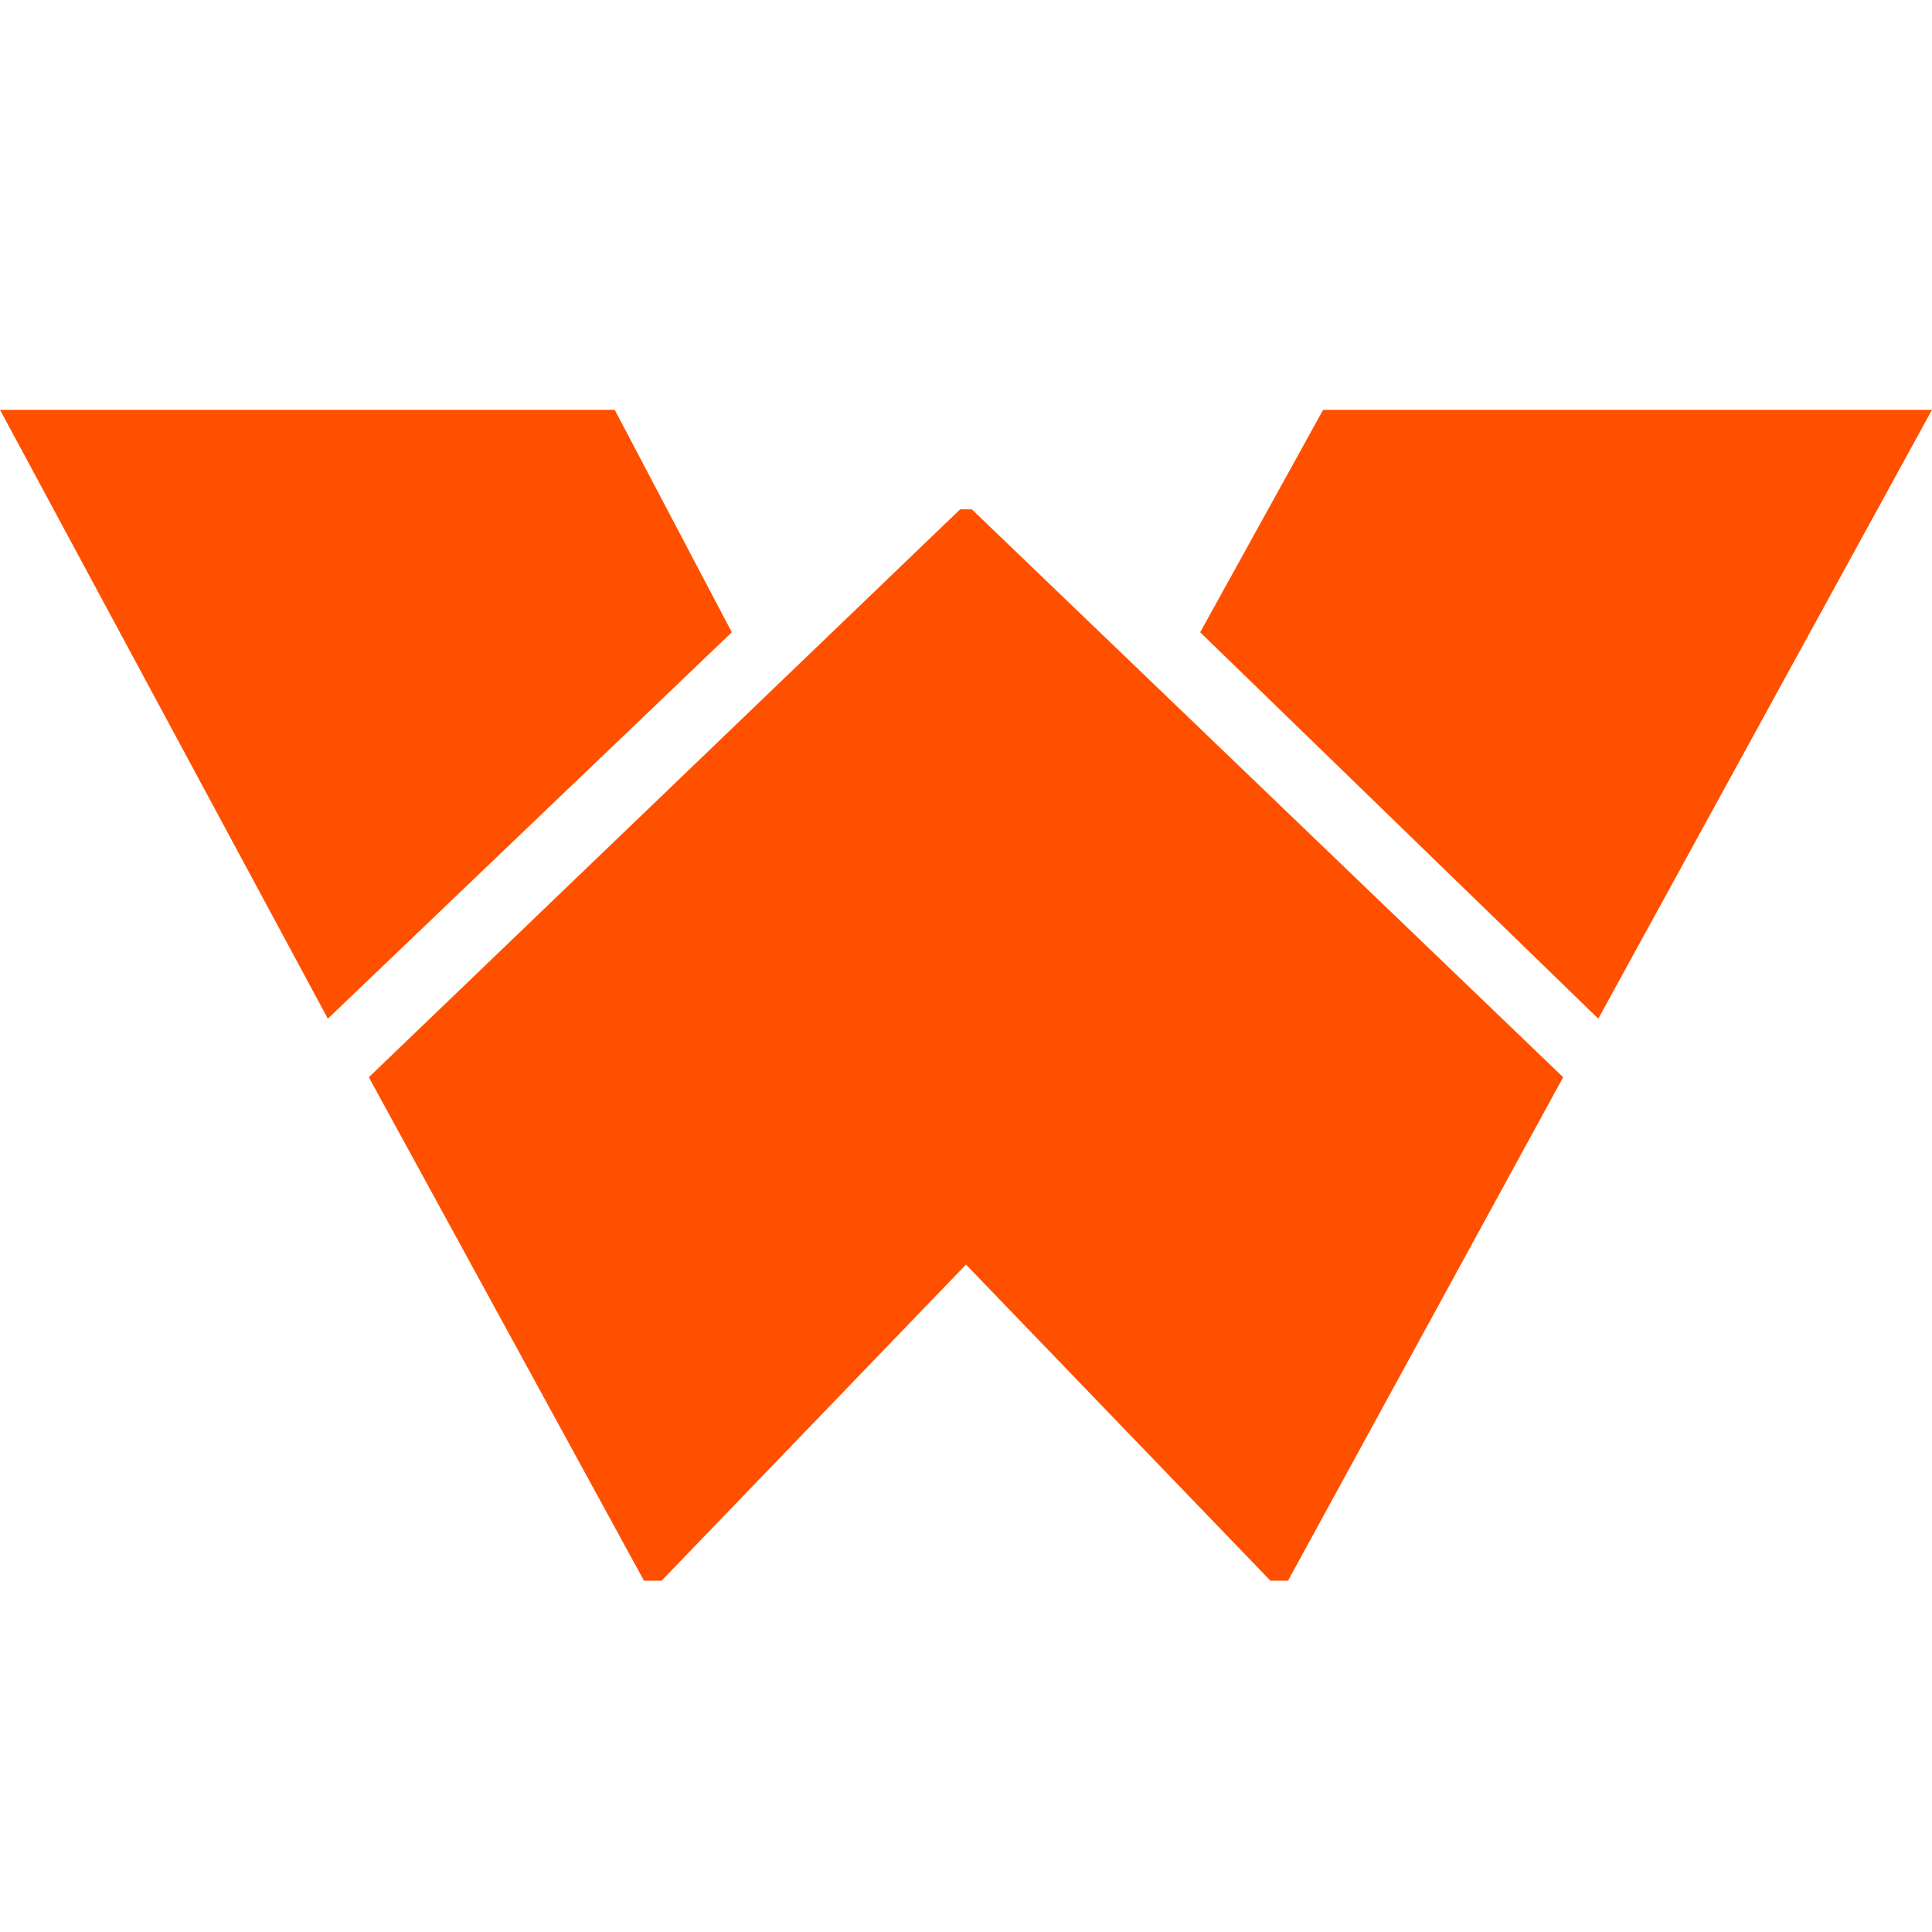
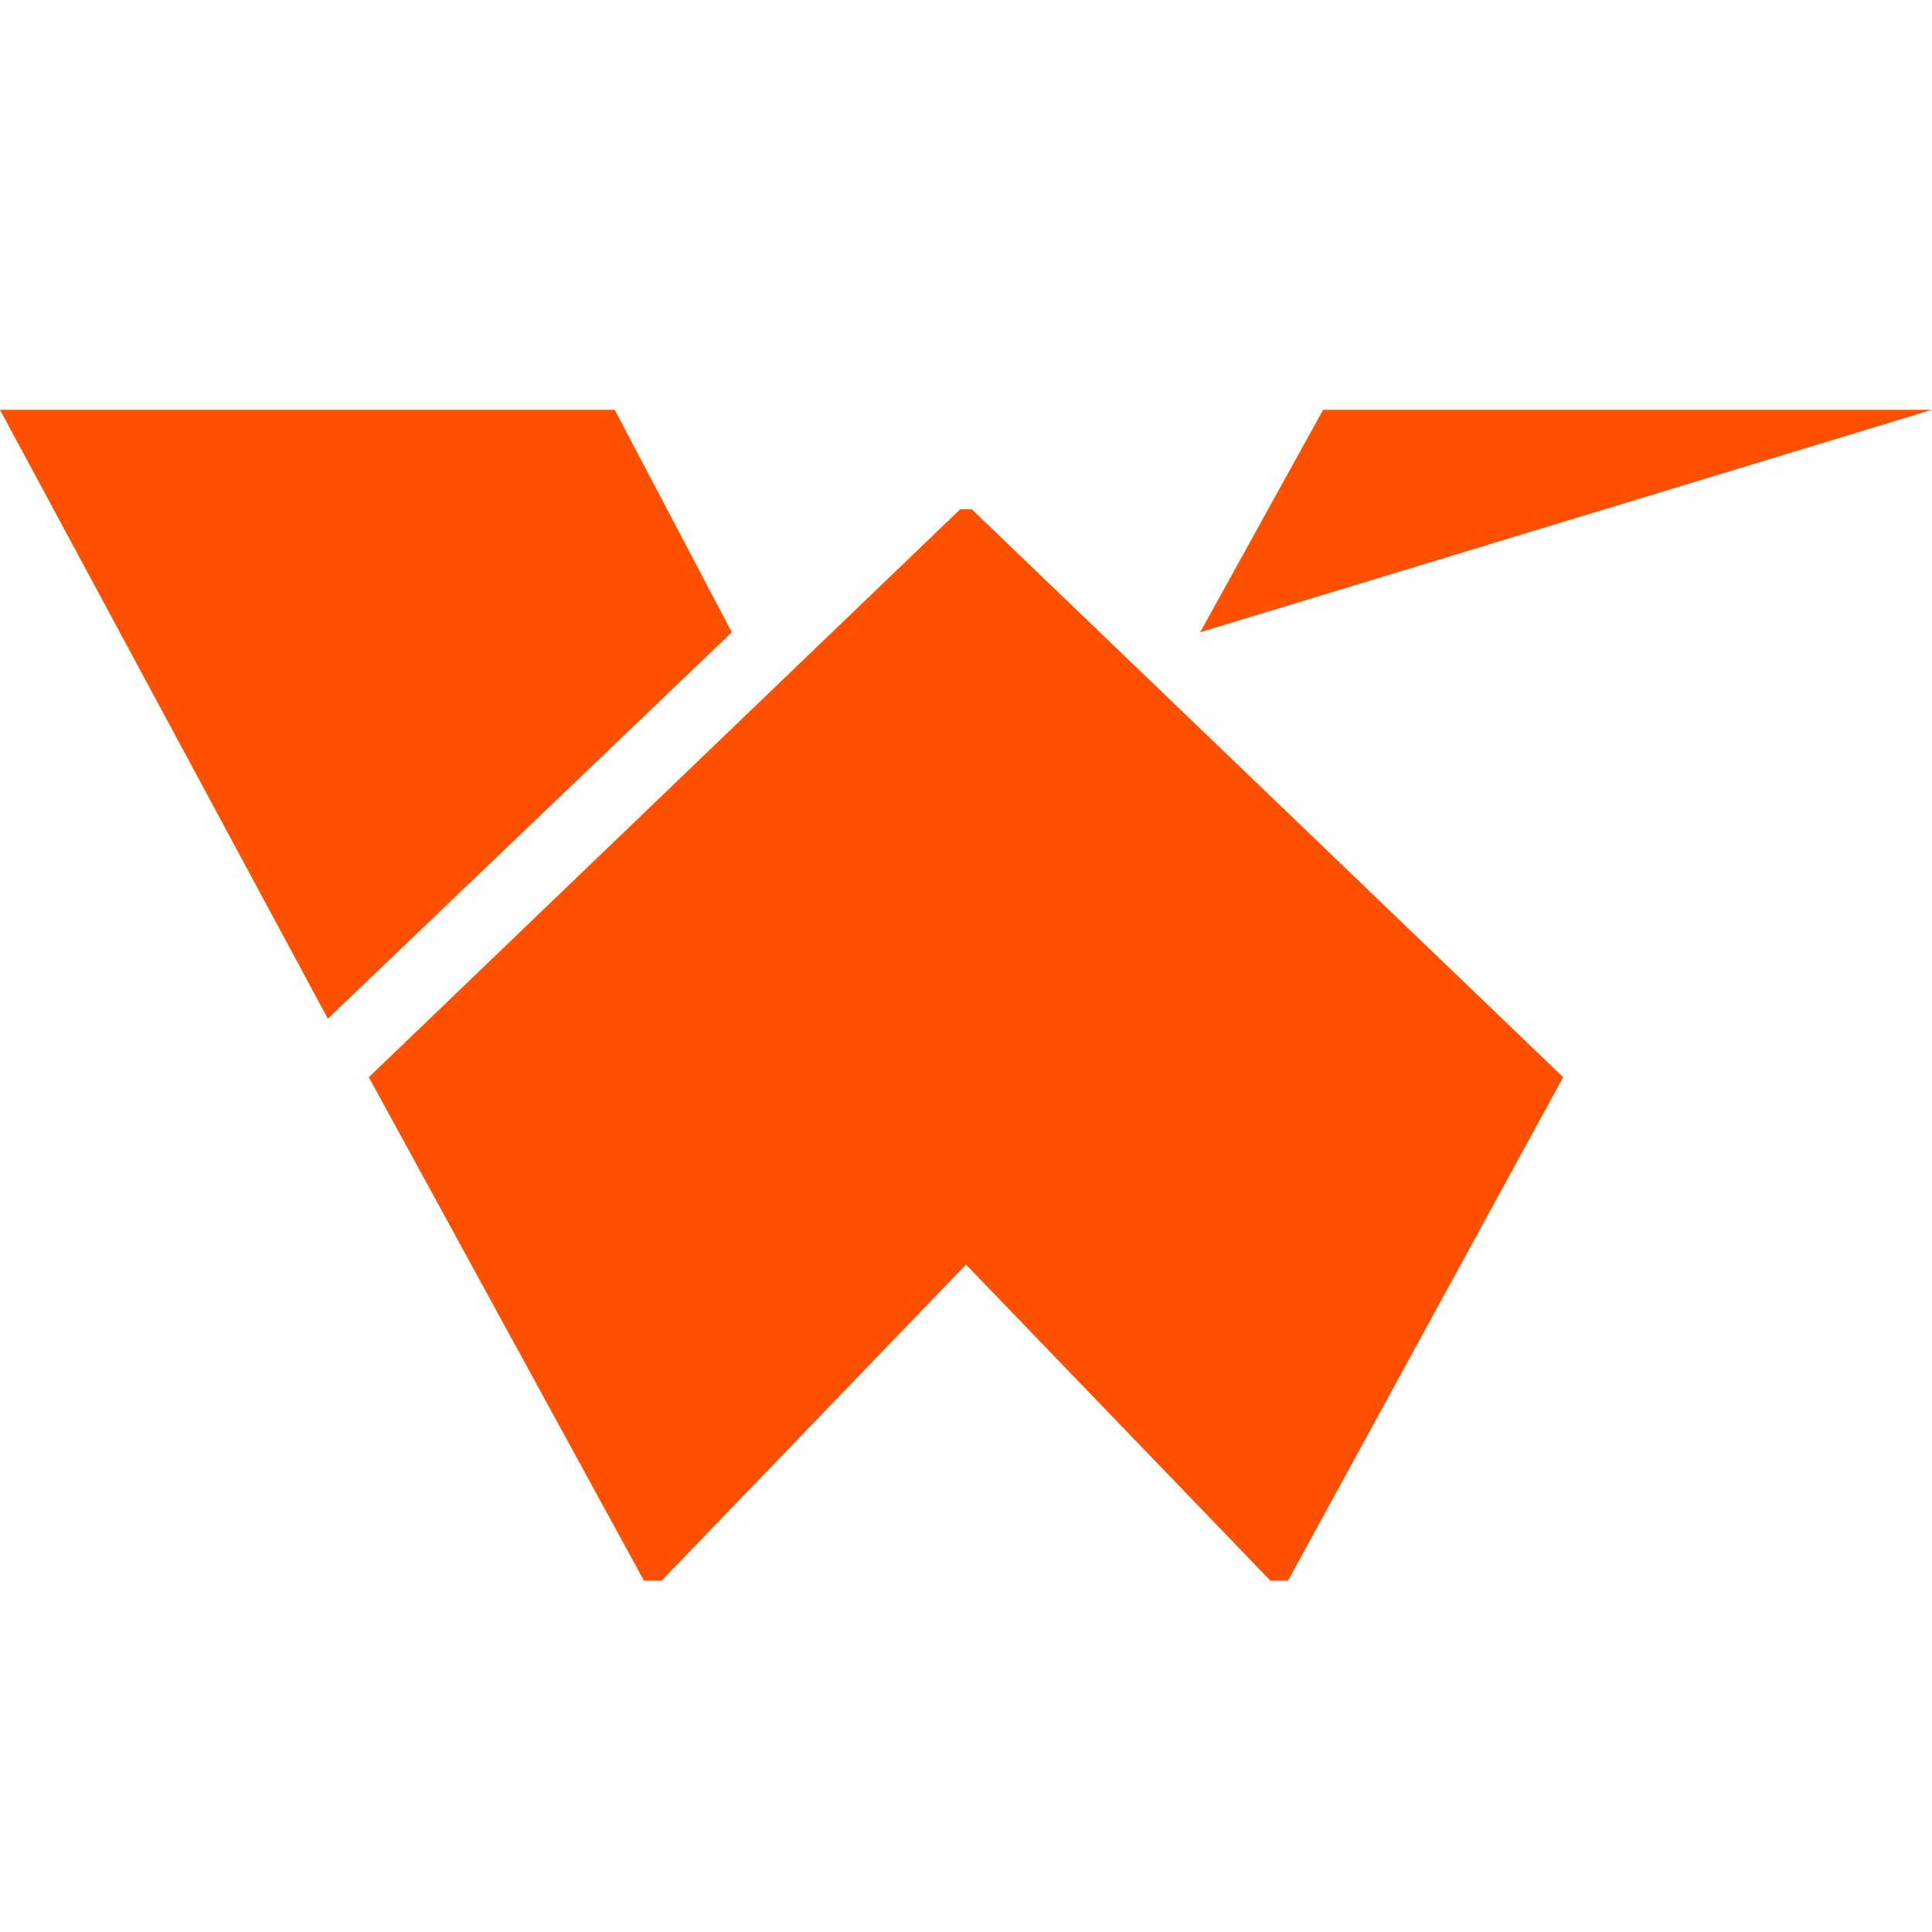
<svg xmlns="http://www.w3.org/2000/svg" width="66" height="66">
  <style>path{fill:#FF5000}@media(prefers-color-scheme:dark){path{fill:#FF5000}}</style>
-   <path fill-rule="evenodd" d="M41,21.6l13.6,13.2L66,14H45.2L41,21.6z M25,21.6L21,14H0l11.2,20.8L25,21.6z M33.2,17.4h-0.4L12.6,36.8L22,54h0.6L33,43.2L43.4,54H44l9.4-17.2L33.2,17.4z" />
+   <path fill-rule="evenodd" d="M41,21.6L66,14H45.2L41,21.6z M25,21.6L21,14H0l11.2,20.8L25,21.6z M33.2,17.4h-0.4L12.6,36.8L22,54h0.6L33,43.2L43.4,54H44l9.4-17.2L33.2,17.4z" />
</svg>